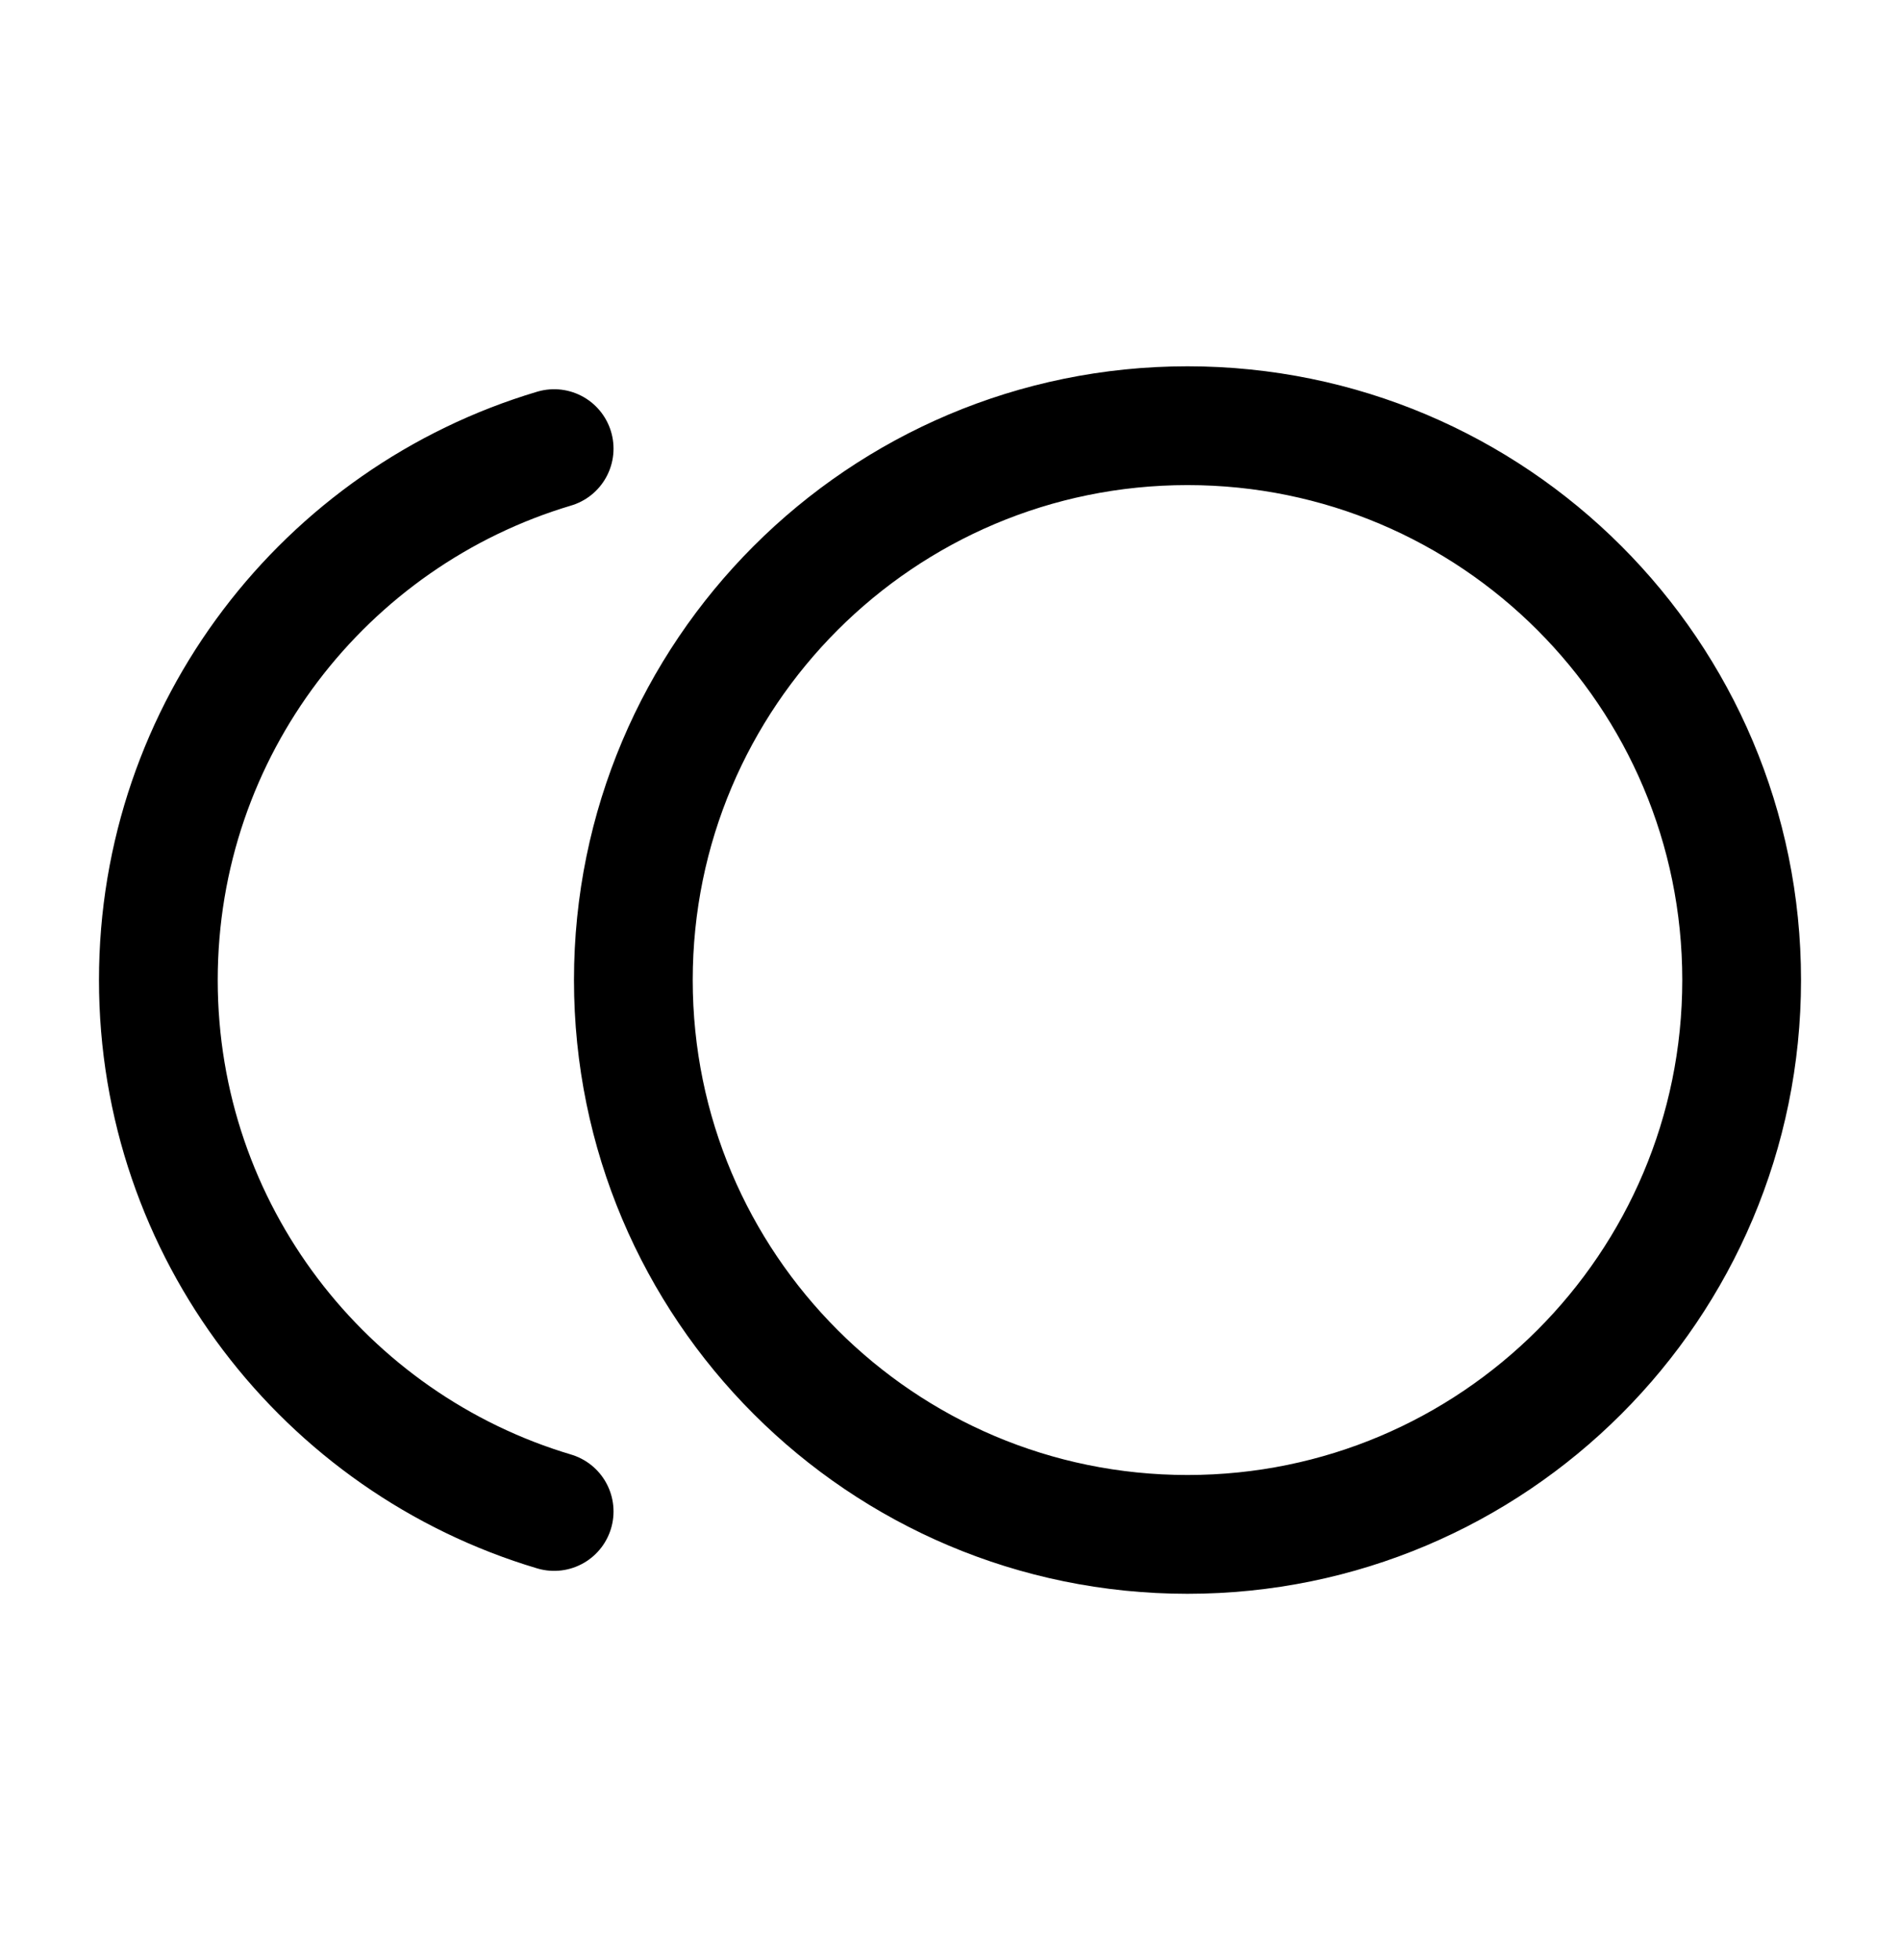
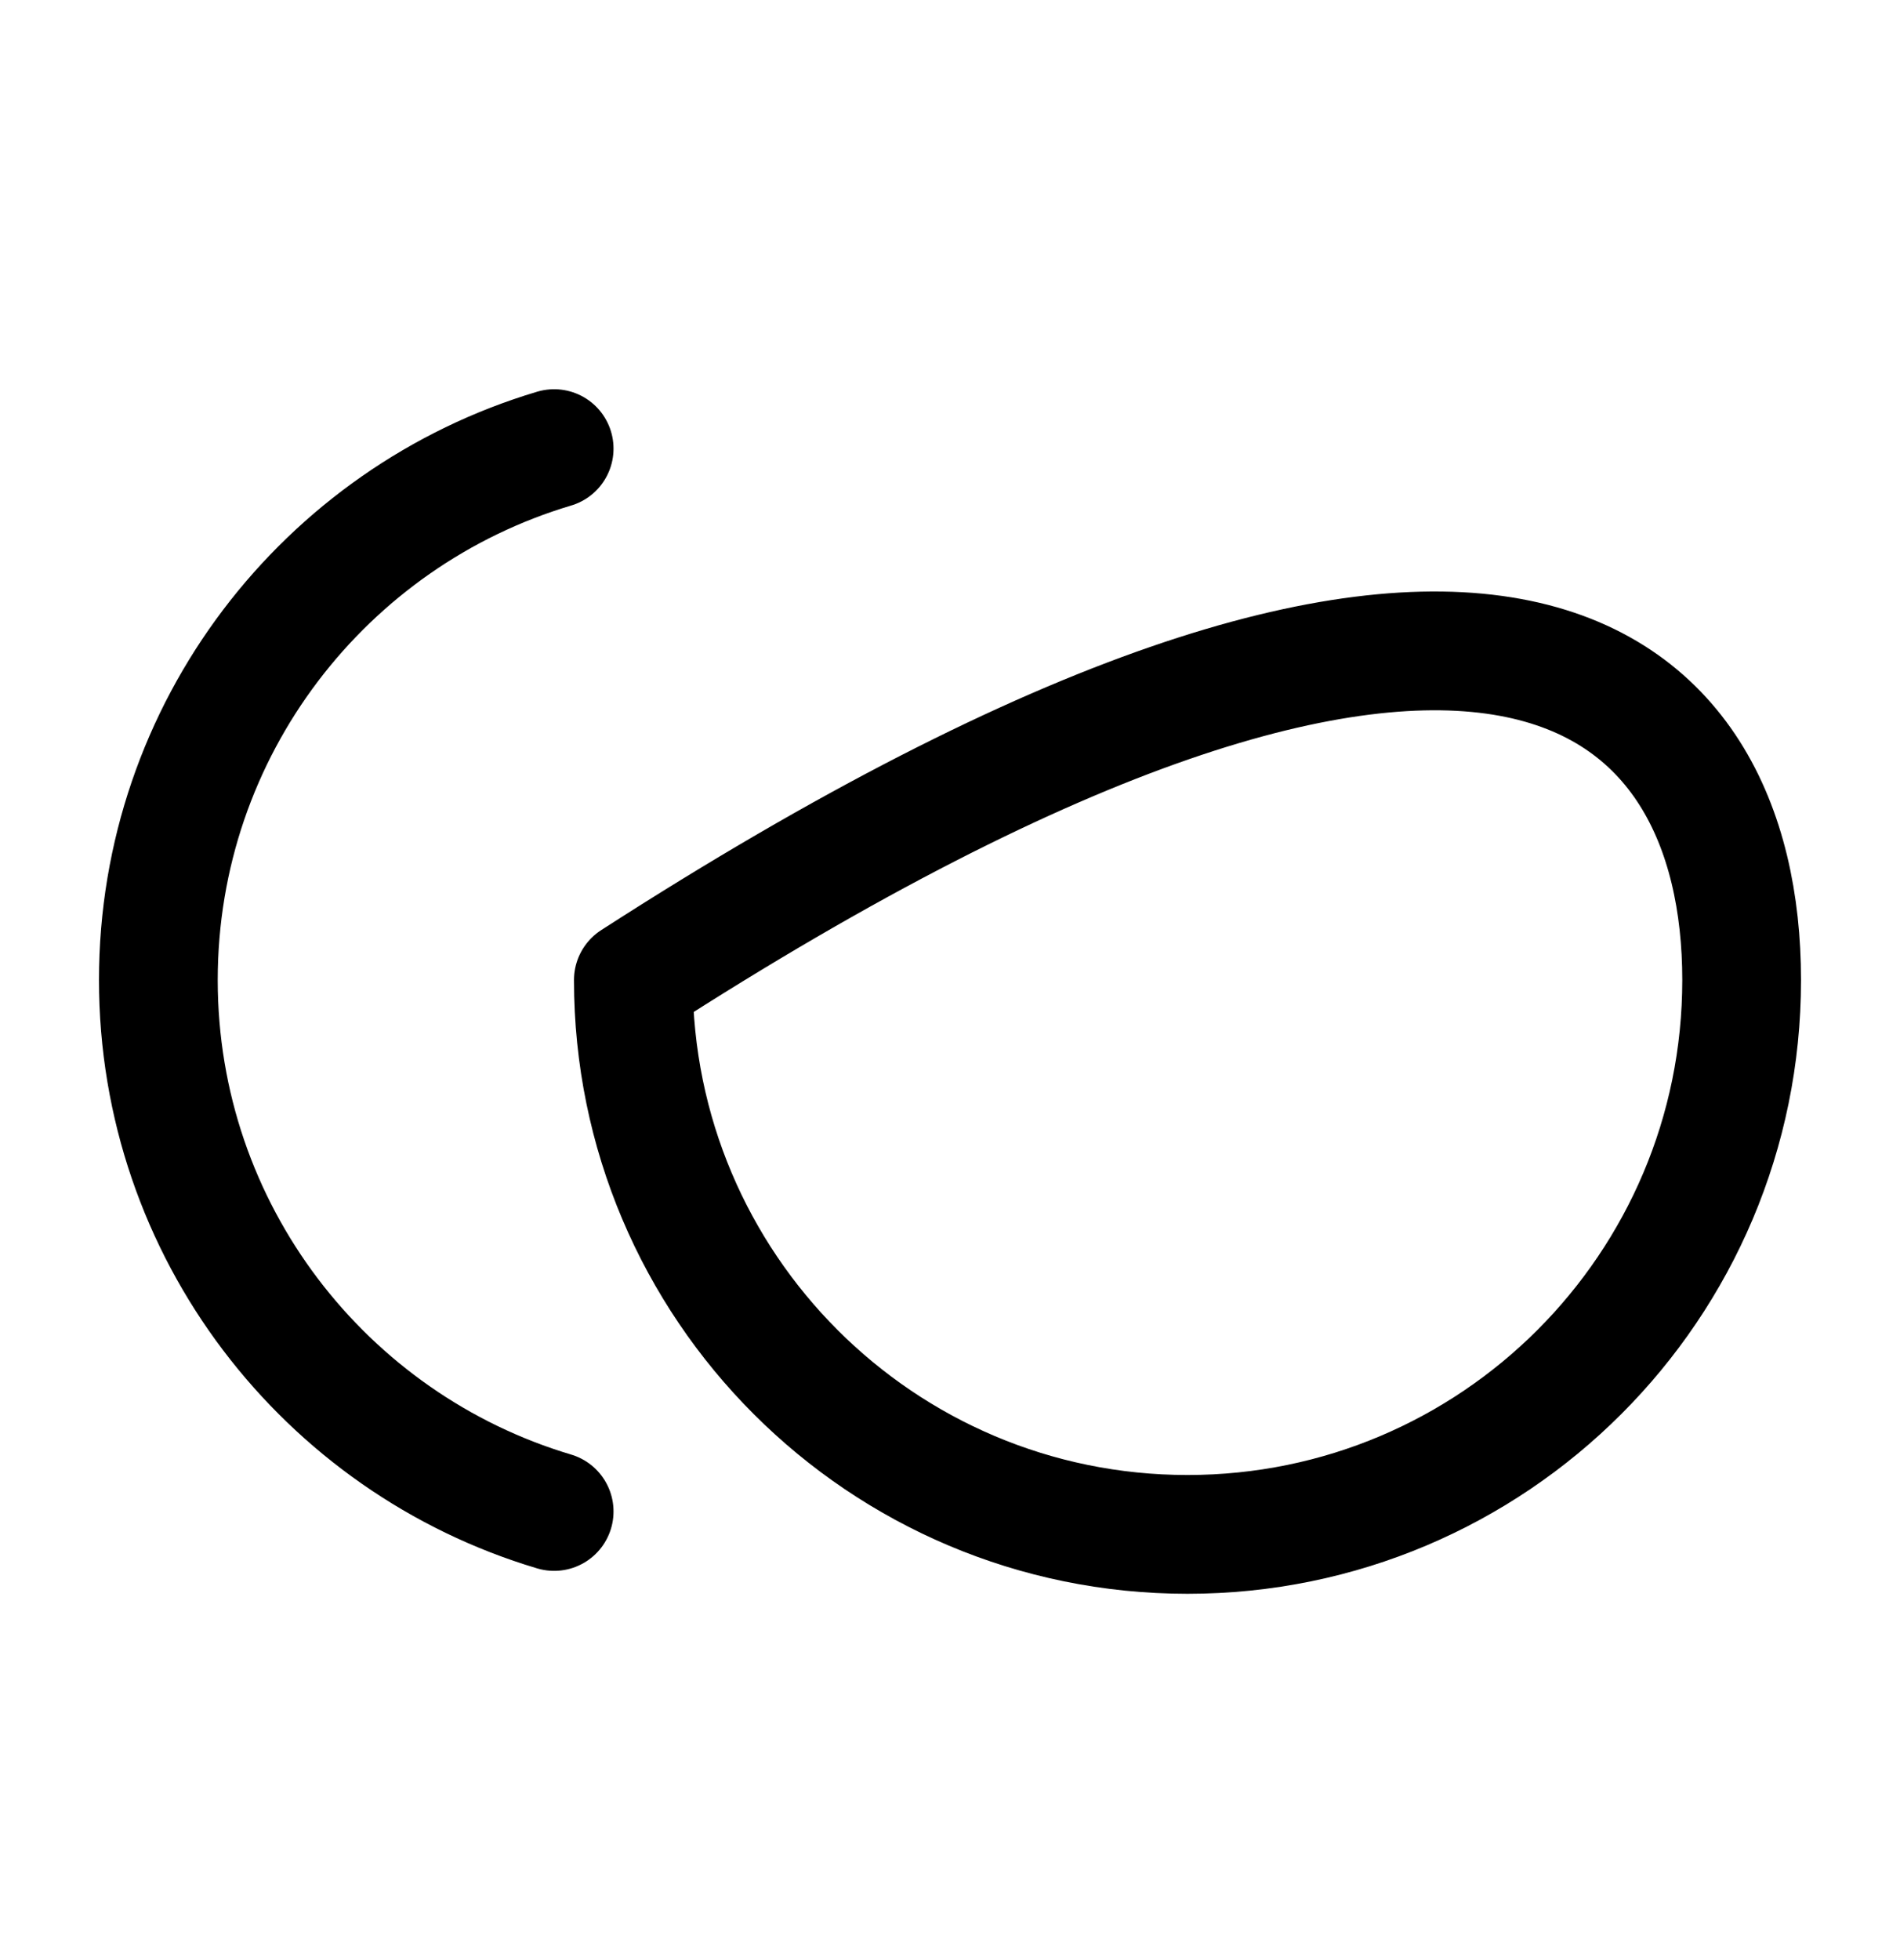
<svg xmlns="http://www.w3.org/2000/svg" width="32" height="33" viewBox="0 0 32 33" fill="none">
-   <path d="M9.333 7.553C5.478 8.701 2.667 12.272 2.667 16.5C2.667 20.728 5.478 24.299 9.333 25.447M29.333 16.5C29.333 21.655 25.155 25.833 20 25.833C14.845 25.833 10.667 21.655 10.667 16.5C10.667 11.345 14.845 7.167 20 7.167C25.155 7.167 29.333 11.345 29.333 16.5Z" stroke="black" stroke-width="2" stroke-linecap="round" stroke-linejoin="round" />
+   <path d="M9.333 7.553C5.478 8.701 2.667 12.272 2.667 16.5C2.667 20.728 5.478 24.299 9.333 25.447M29.333 16.5C29.333 21.655 25.155 25.833 20 25.833C14.845 25.833 10.667 21.655 10.667 16.5C25.155 7.167 29.333 11.345 29.333 16.5Z" stroke="black" stroke-width="2" stroke-linecap="round" stroke-linejoin="round" />
</svg>